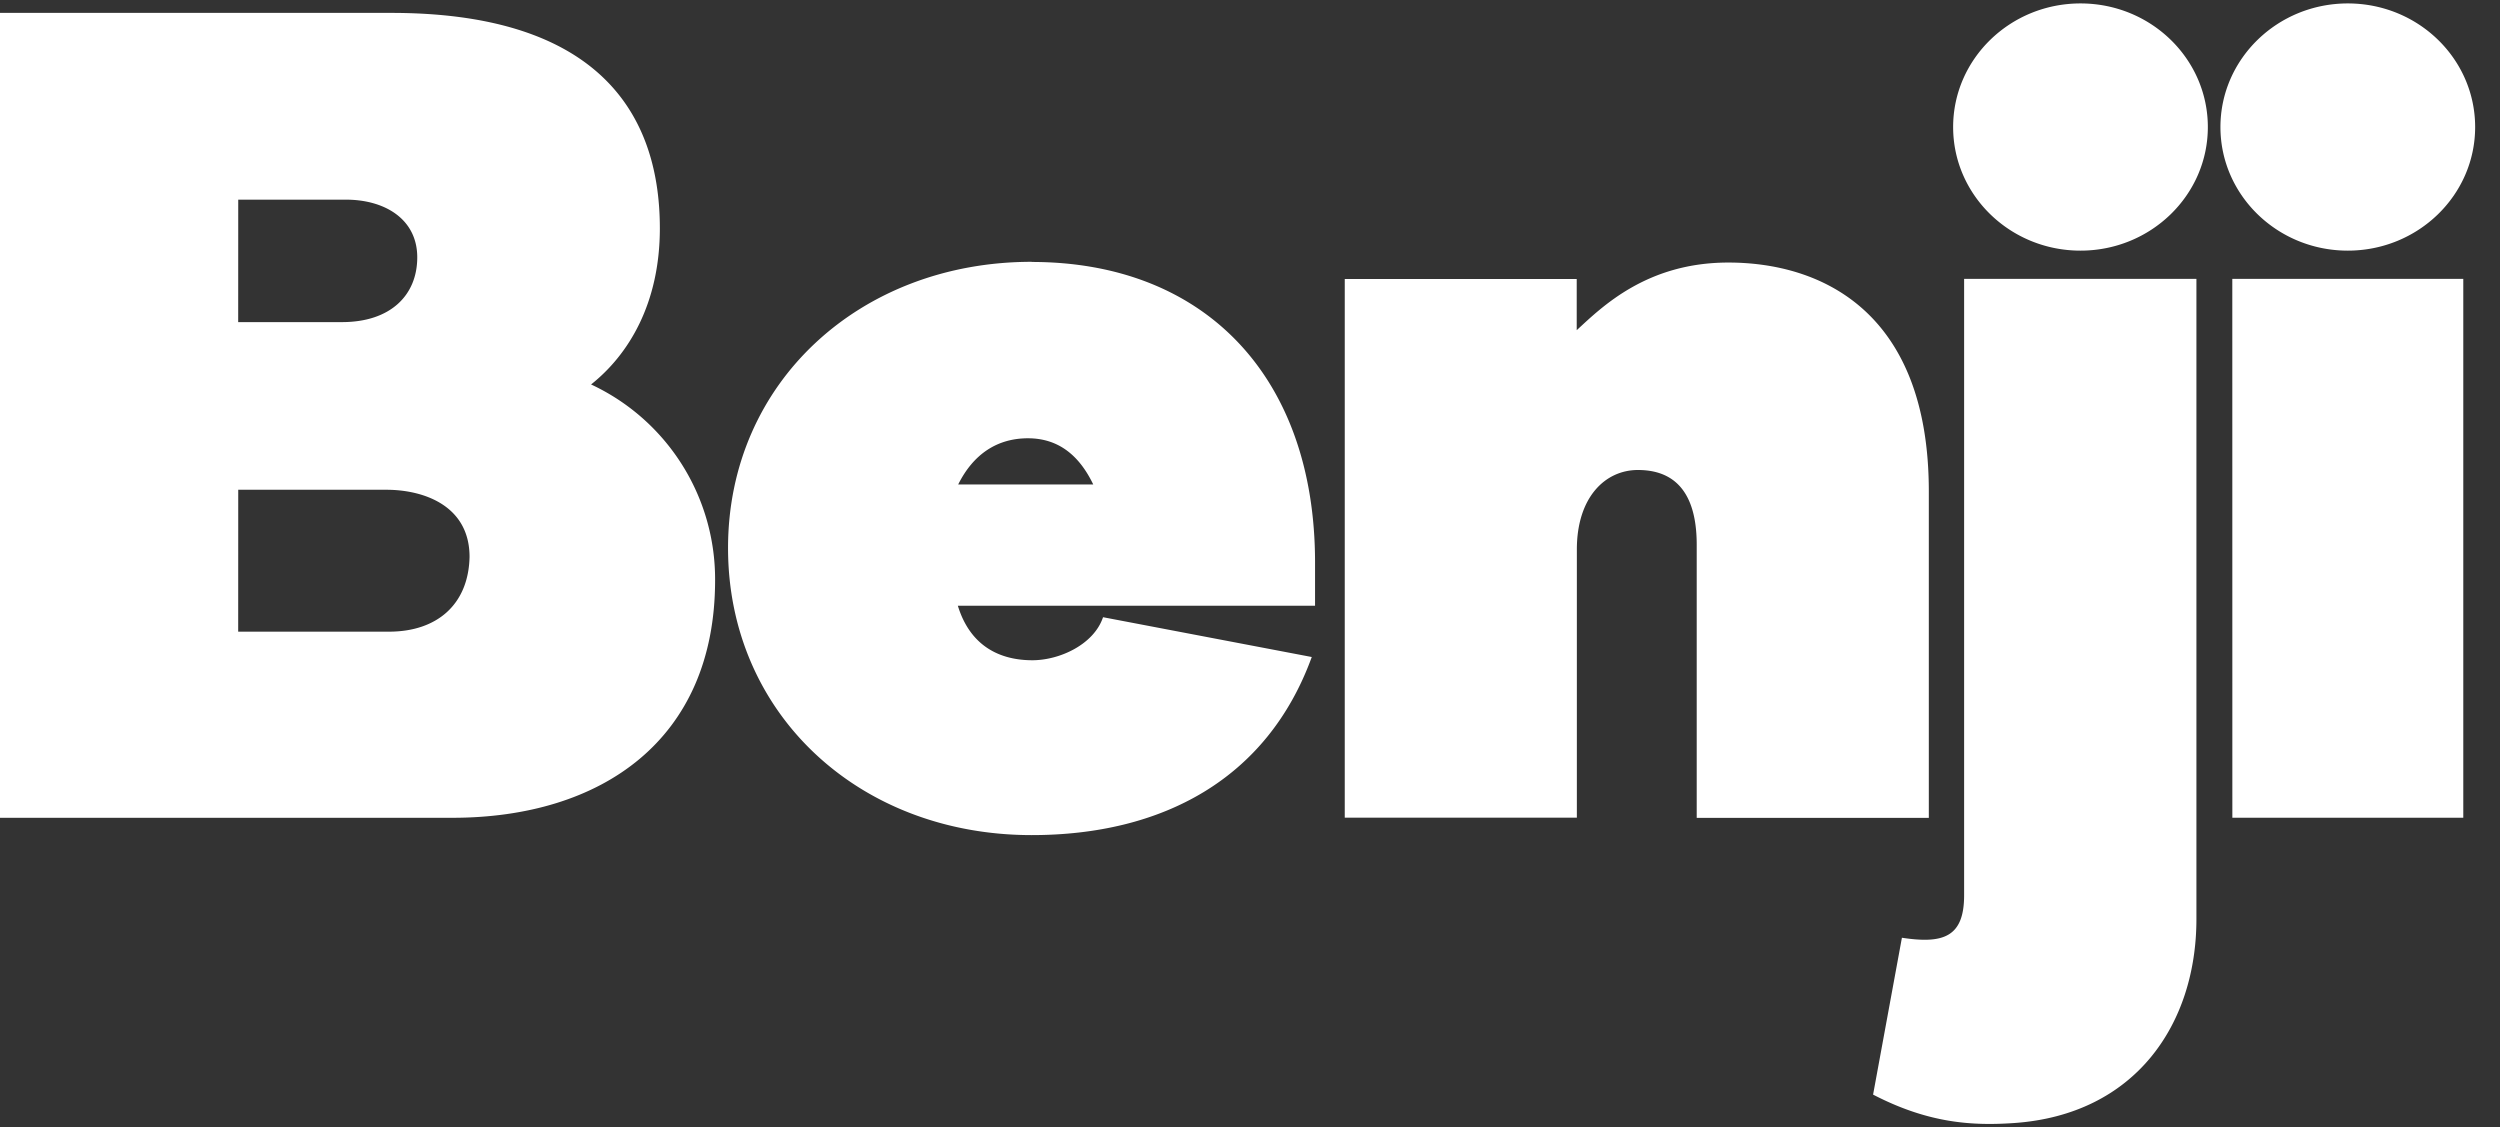
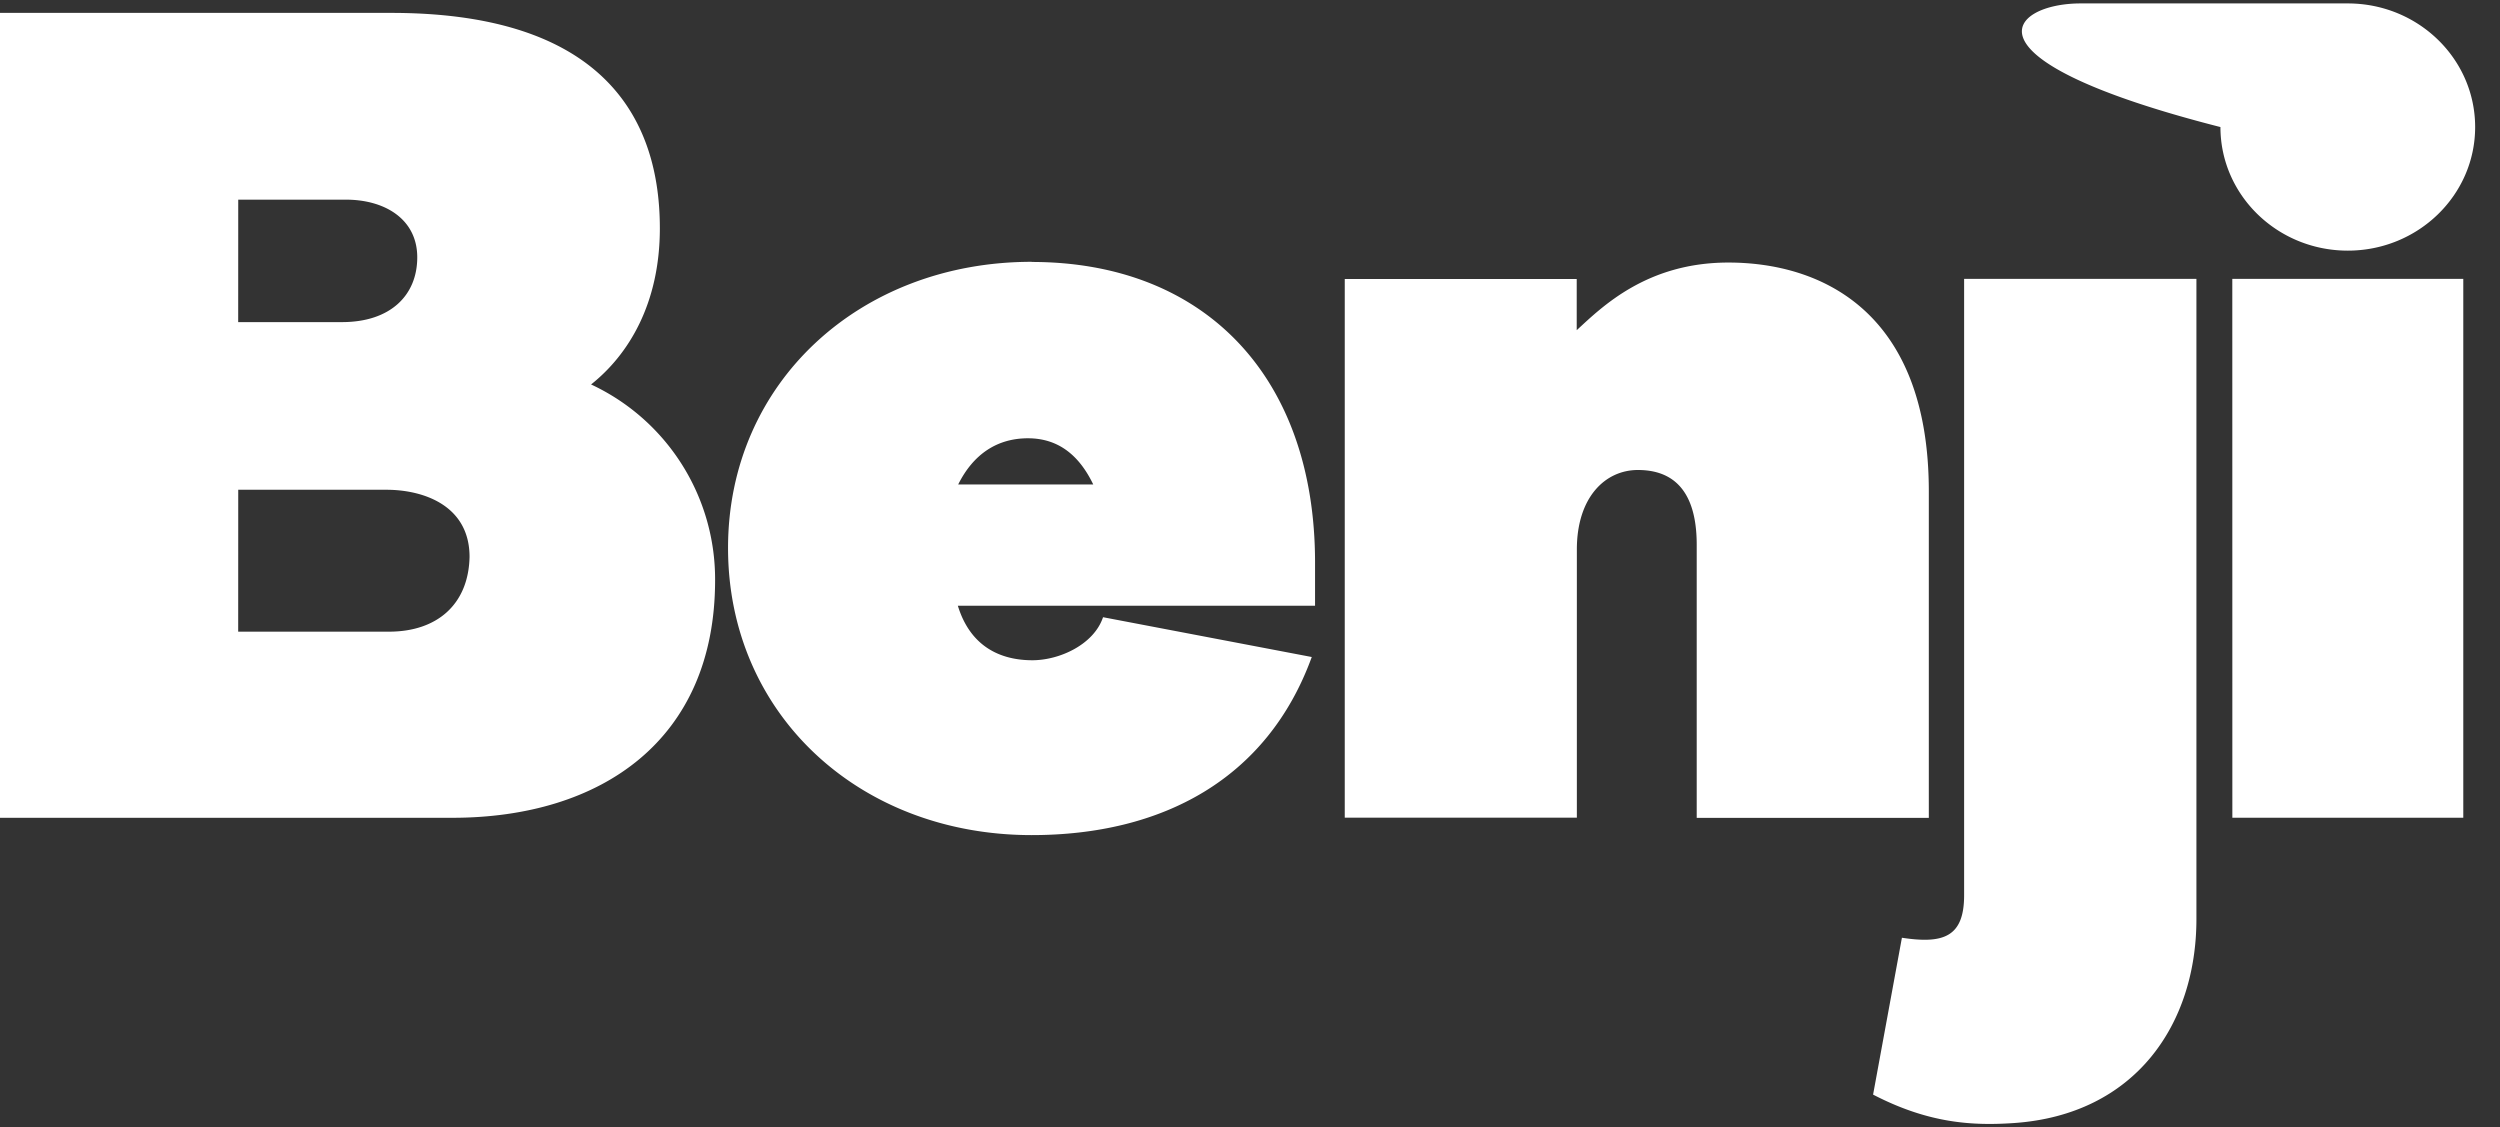
<svg xmlns="http://www.w3.org/2000/svg" fill="#fff" viewBox="0 0 51 23" width="51px" height="23px">
  <rect x="0" y="0" width="51" height="23" fill="#333333" stroke="none" />
-   <path d="M21.046 5.344c3.527 0 5.781 2.338 5.781 6.132v.881H19.54c.254.829.862 1.112 1.52 1.112.554 0 1.255-.32 1.442-.878l4.258.812c-.911 2.501-3.062 3.633-5.714 3.633-3.526 0-6.194-2.478-6.194-5.857 0-3.38 2.698-5.838 6.194-5.838zm1.256 4.539c-.284-.591-.708-.942-1.332-.942-.625 0-1.112.32-1.423.942h2.758zM47.895.07c1.436 0 2.598 1.13 2.598 2.522s-1.165 2.521-2.598 2.521c-1.433 0-2.598-1.129-2.598-2.521C45.297 1.2 46.462.07 47.895.07zm-5.453 0c1.436 0 2.598 1.13 2.598 2.522s-1.165 2.521-2.598 2.521c-1.433 0-2.598-1.129-2.598-2.521C39.844 1.2 41.009.07 42.442.07zM0 .263v16.42H9.226c3.04 0 5.362-1.585 5.362-4.848a4.384 4.384 0 0 0-2.53-3.992c.765-.608 1.403-1.65 1.403-3.186 0-2.494-1.421-4.394-5.479-4.394zm4.86 3.81h2.197c.798 0 1.455.401 1.455 1.176 0 .775-.547 1.322-1.535 1.322H4.859Zm0 5.918h3.019c.775 0 1.7.33 1.7 1.37-.021.968-.662 1.525-1.643 1.525H4.859Zm22.57-4.3h4.735v1.045c.518-.478 1.43-1.38 3.093-1.38 1.873 0 4.09.976 4.09 4.67v6.658h-4.735v-5.573c0-.819-.267-1.523-1.199-1.523-.671 0-1.246.56-1.246 1.62v5.473h-4.735V5.691Zm12.641-.002h4.736v13.06c0 2.141-1.243 3.995-3.734 4.162-.842.056-1.73.006-2.862-.581l.588-3.2c.835.127 1.269-.006 1.269-.865V5.69Zm5.468 0h4.712v10.993H45.54z" />
+   <path d="M21.046 5.344c3.527 0 5.781 2.338 5.781 6.132v.881H19.54c.254.829.862 1.112 1.52 1.112.554 0 1.255-.32 1.442-.878l4.258.812c-.911 2.501-3.062 3.633-5.714 3.633-3.526 0-6.194-2.478-6.194-5.857 0-3.38 2.698-5.838 6.194-5.838zm1.256 4.539c-.284-.591-.708-.942-1.332-.942-.625 0-1.112.32-1.423.942h2.758zM47.895.07c1.436 0 2.598 1.13 2.598 2.522s-1.165 2.521-2.598 2.521c-1.433 0-2.598-1.129-2.598-2.521C45.297 1.2 46.462.07 47.895.07zc1.436 0 2.598 1.13 2.598 2.522s-1.165 2.521-2.598 2.521c-1.433 0-2.598-1.129-2.598-2.521C39.844 1.2 41.009.07 42.442.07zM0 .263v16.42H9.226c3.04 0 5.362-1.585 5.362-4.848a4.384 4.384 0 0 0-2.53-3.992c.765-.608 1.403-1.65 1.403-3.186 0-2.494-1.421-4.394-5.479-4.394zm4.86 3.81h2.197c.798 0 1.455.401 1.455 1.176 0 .775-.547 1.322-1.535 1.322H4.859Zm0 5.918h3.019c.775 0 1.7.33 1.7 1.37-.021.968-.662 1.525-1.643 1.525H4.859Zm22.57-4.3h4.735v1.045c.518-.478 1.43-1.38 3.093-1.38 1.873 0 4.09.976 4.09 4.67v6.658h-4.735v-5.573c0-.819-.267-1.523-1.199-1.523-.671 0-1.246.56-1.246 1.62v5.473h-4.735V5.691Zm12.641-.002h4.736v13.06c0 2.141-1.243 3.995-3.734 4.162-.842.056-1.73.006-2.862-.581l.588-3.2c.835.127 1.269-.006 1.269-.865V5.69Zm5.468 0h4.712v10.993H45.54z" />
</svg>